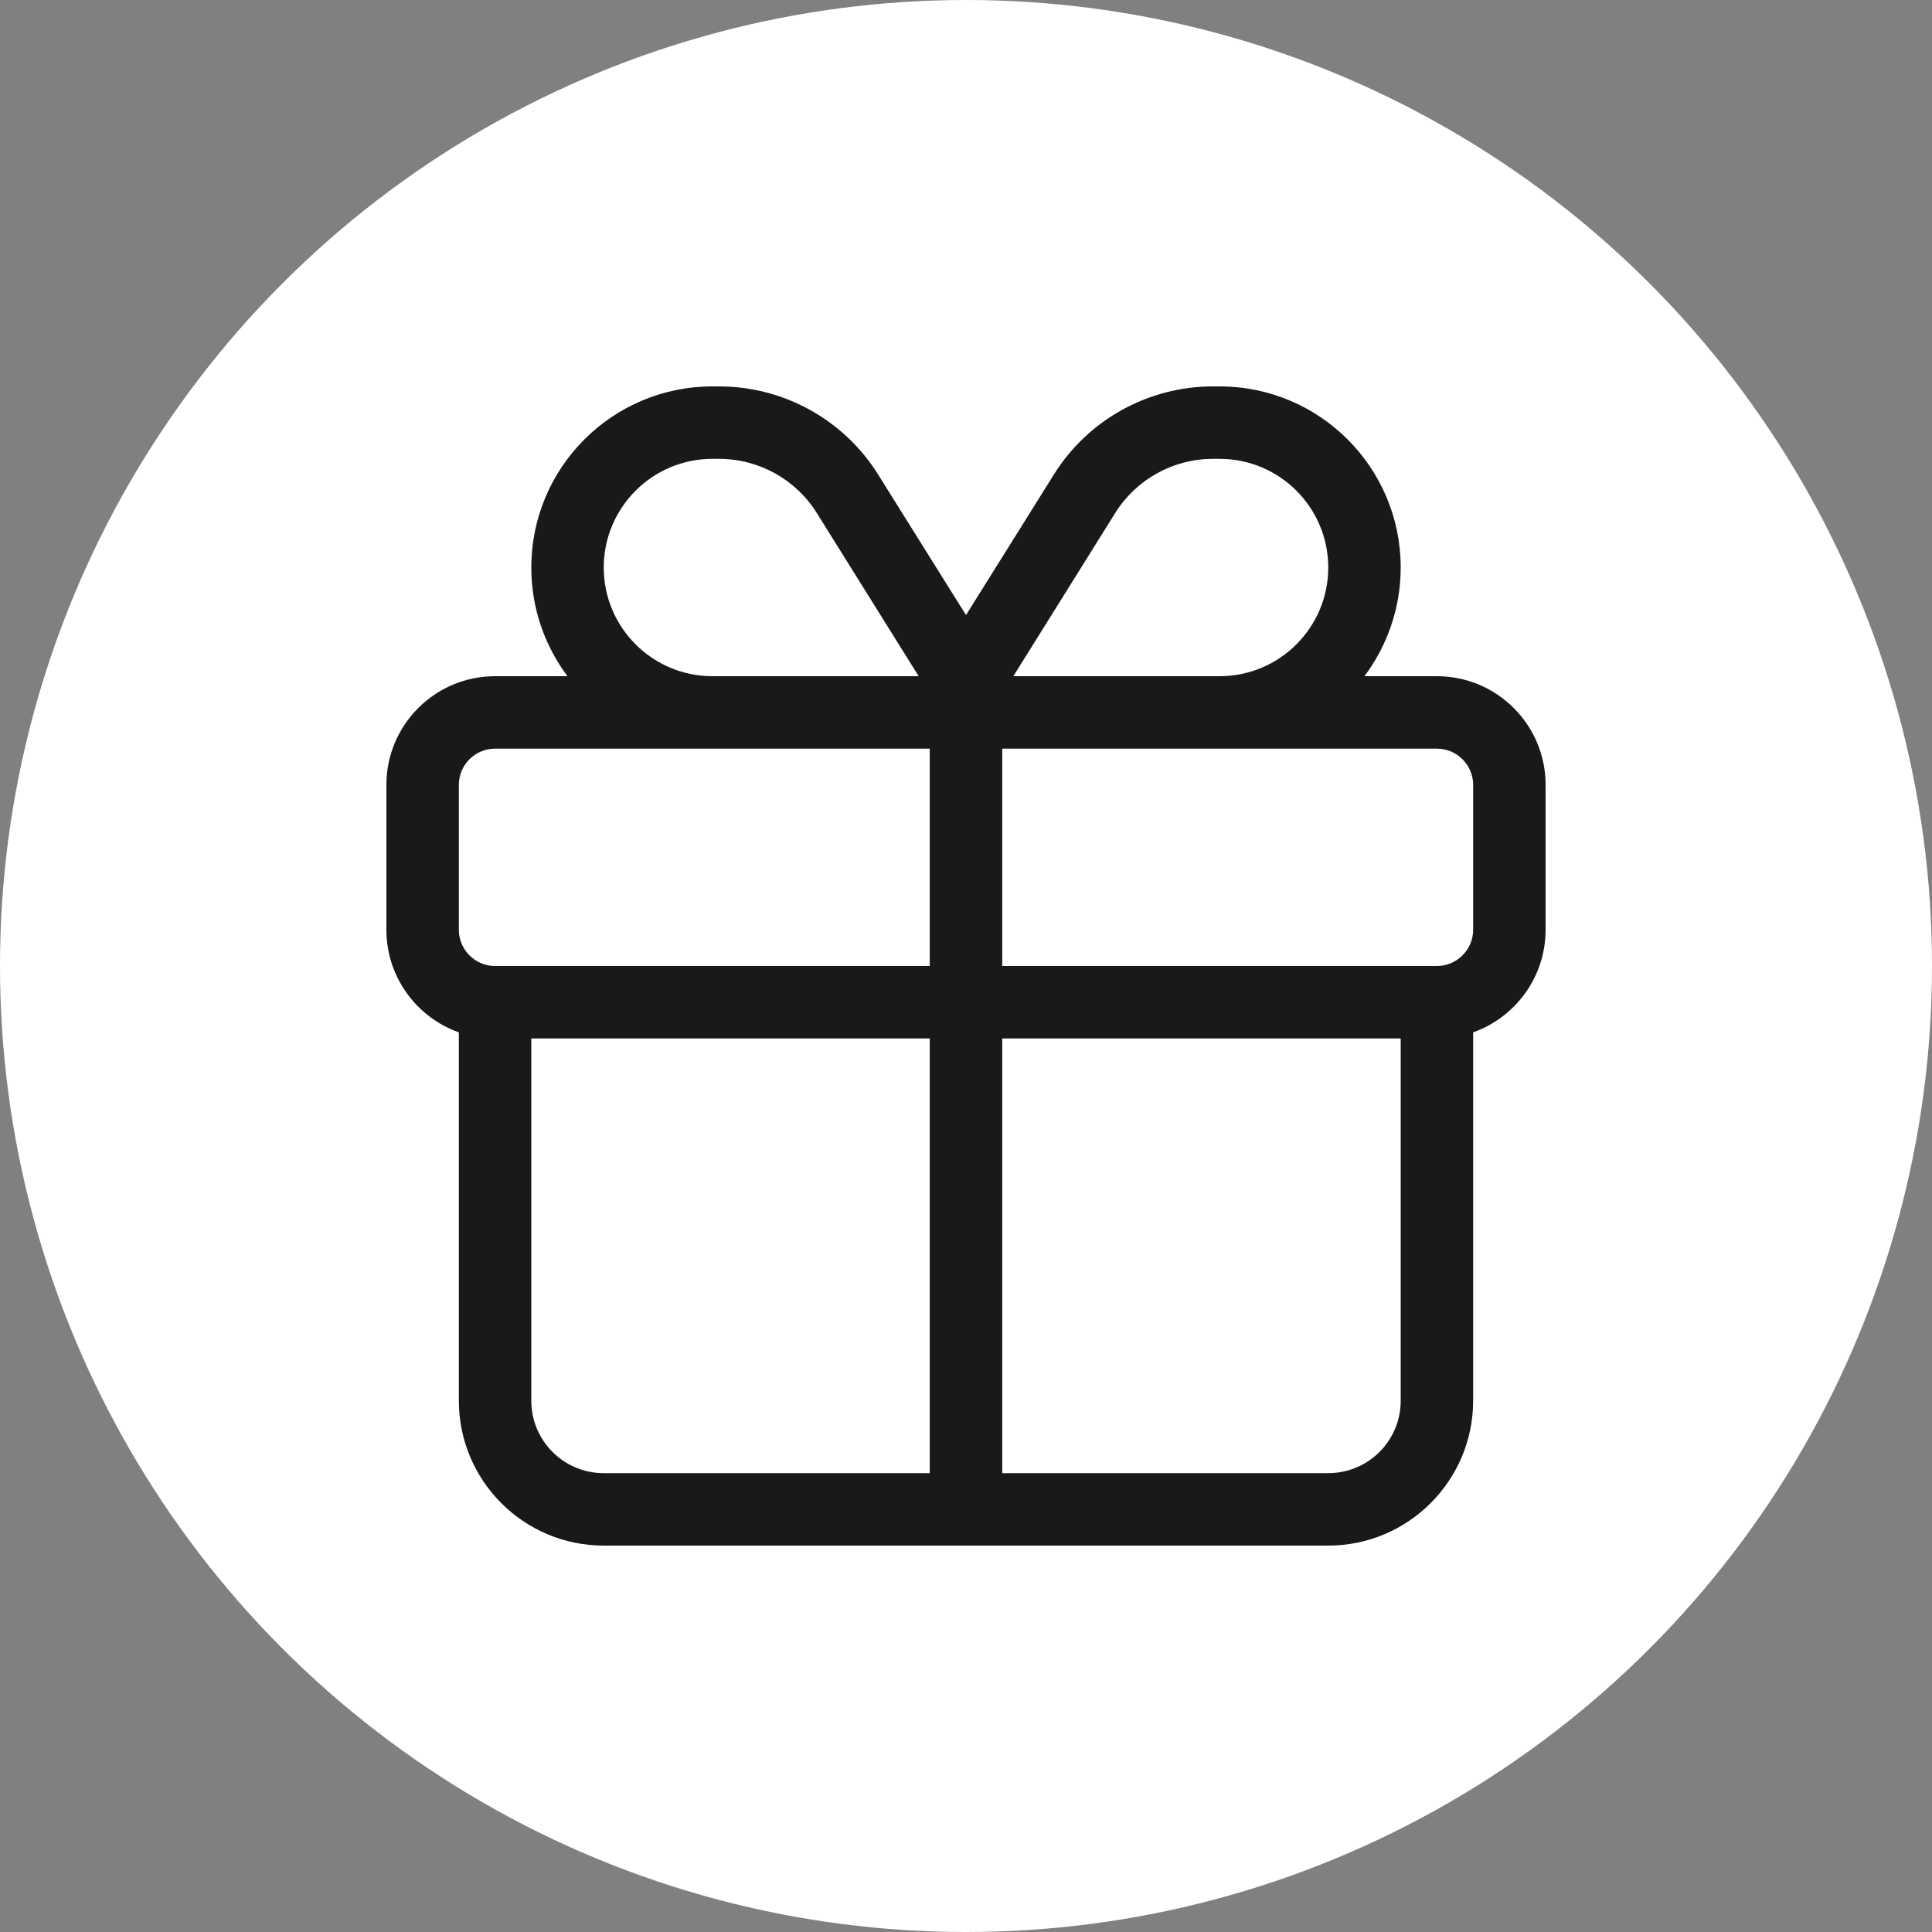
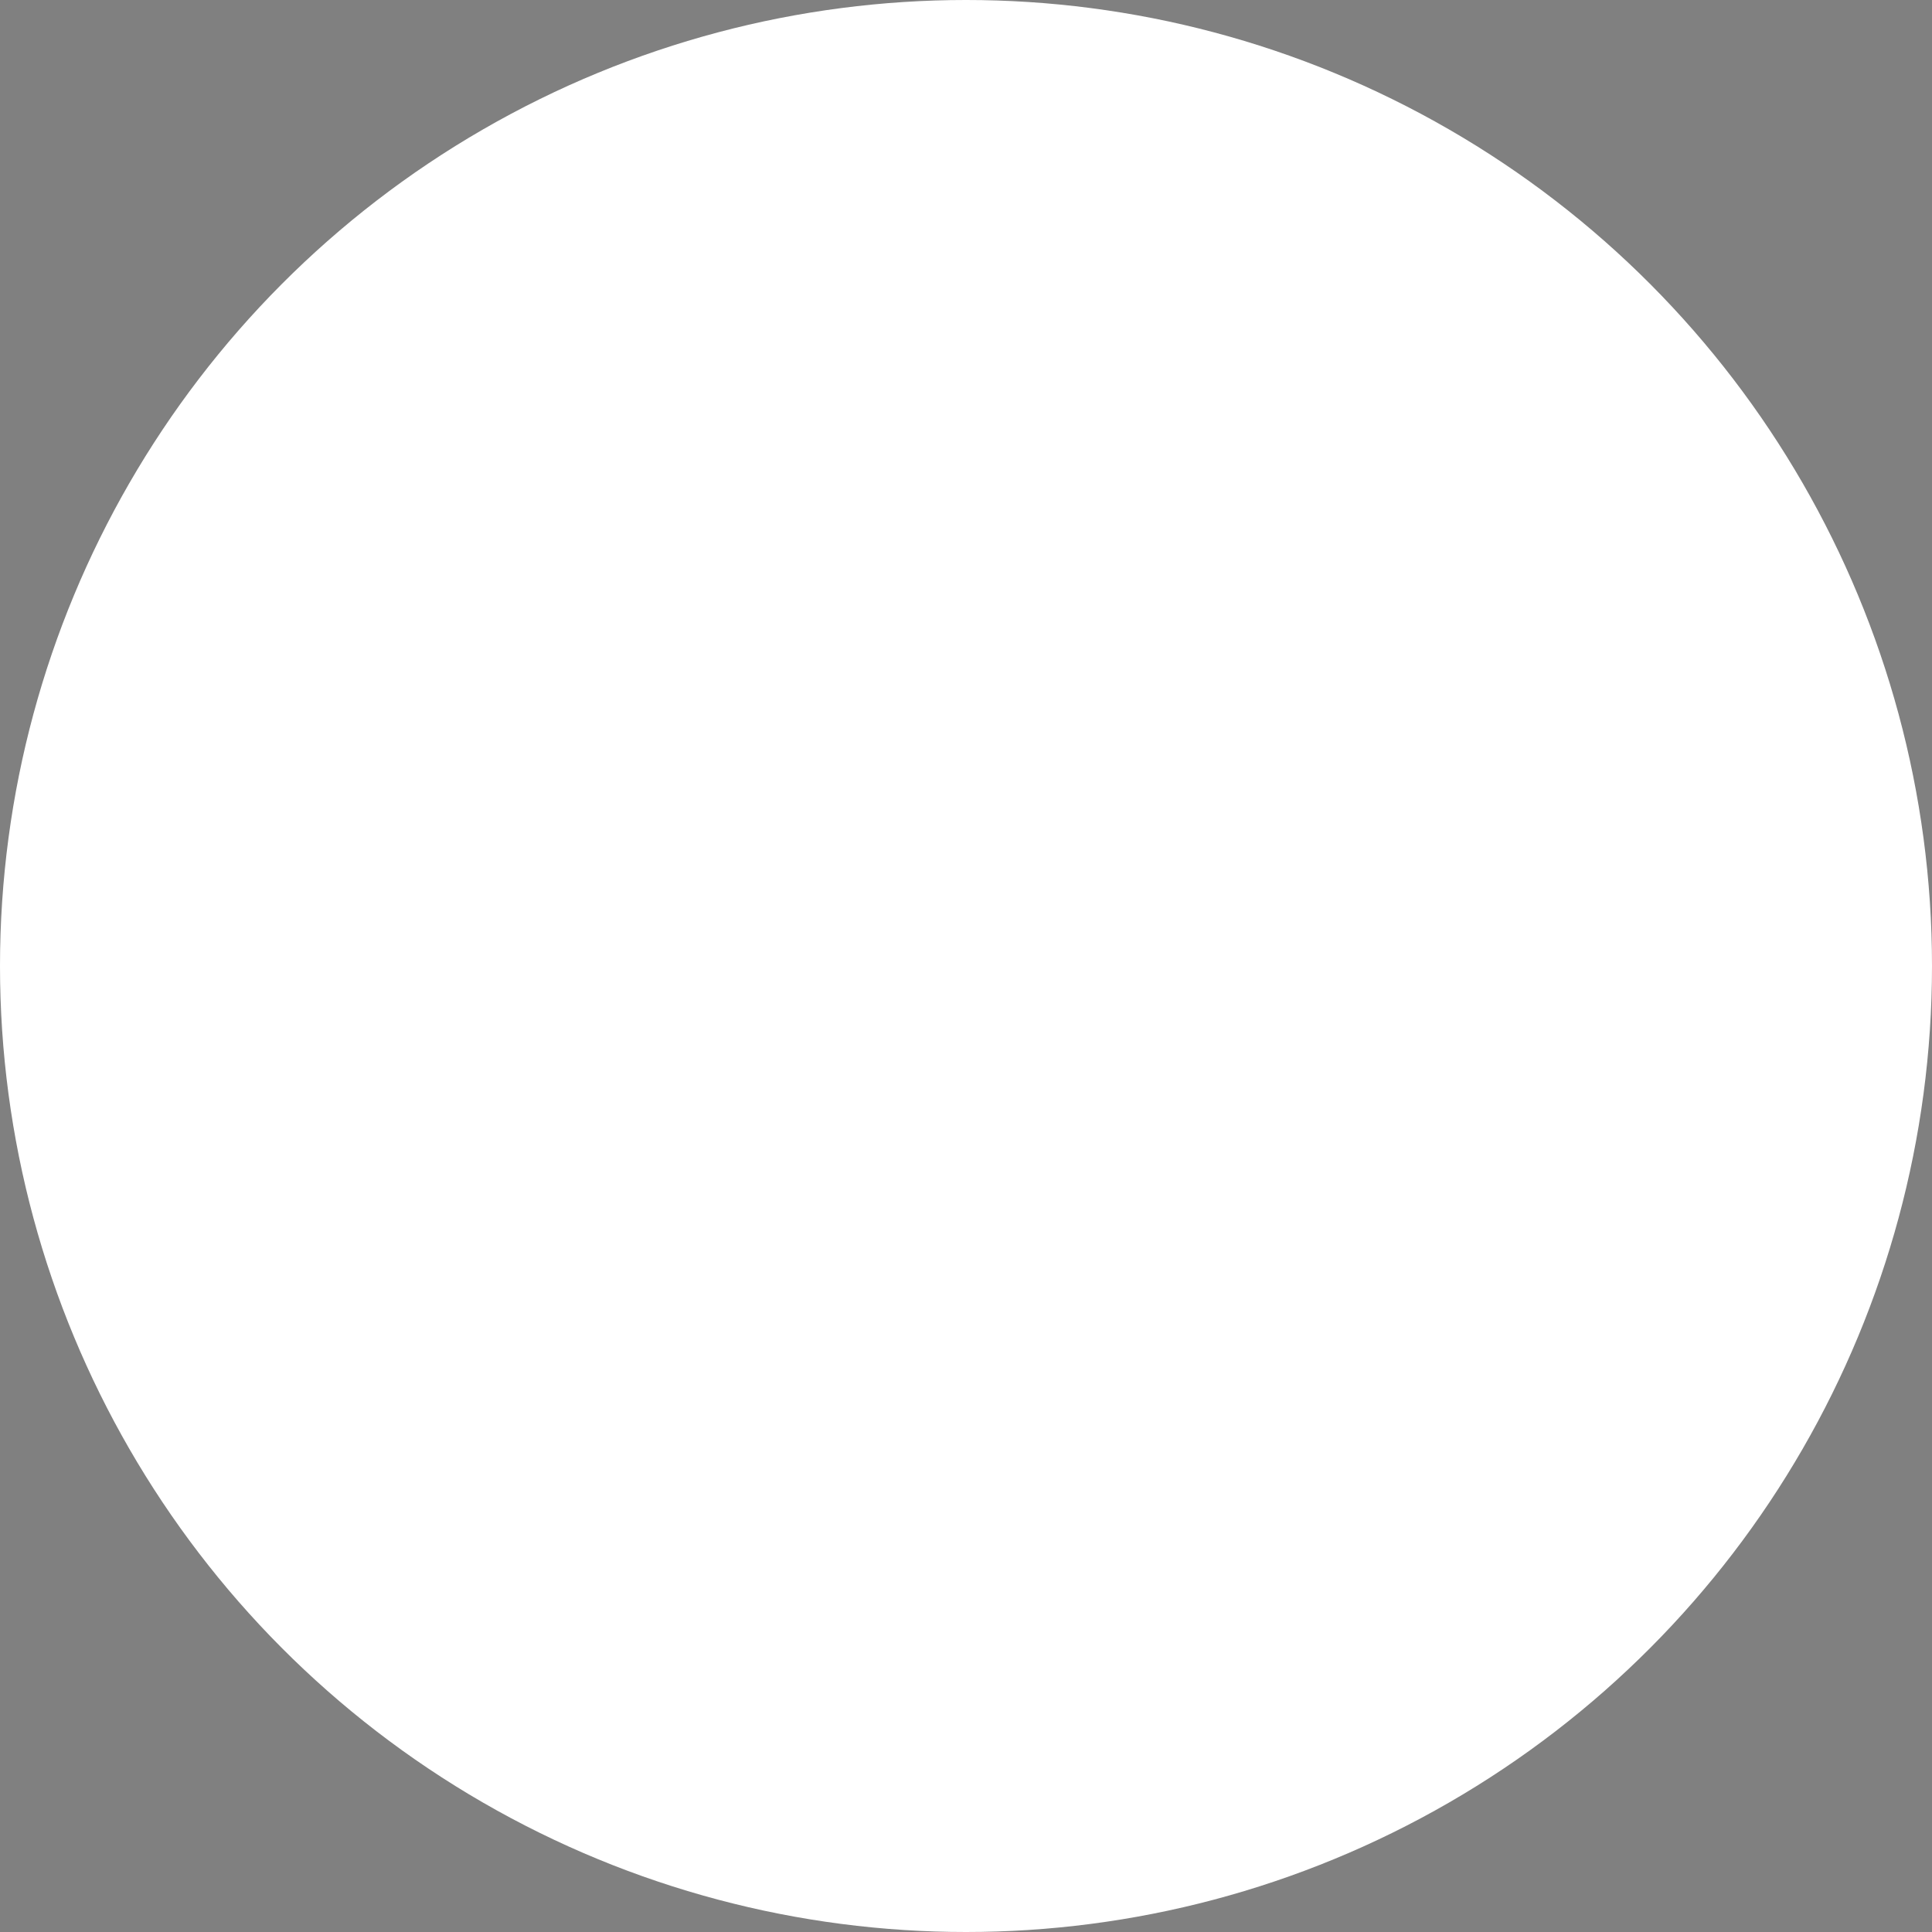
<svg xmlns="http://www.w3.org/2000/svg" fill="none" viewBox="0 0 50 50" height="50" width="50">
  <rect x="0" y="0" width="50" height="50" fill="#808080" stroke="none" />
  <circle fill="white" r="25" cy="25" cx="25" />
  <g clip-path="url(#clip0_502_190)">
-     <path fill="#1A1919" d="M25 15.918L27.273 12.283C28.158 10.863 29.717 10 31.393 10H31.562C34.152 10 36.25 12.099 36.25 14.688C36.25 15.743 35.898 16.715 35.312 17.5H37.188C38.74 17.5 40 18.76 40 20.312V24.062C40 25.287 39.215 26.33 38.125 26.717V36.25C38.125 38.318 36.443 40 34.375 40H15.625C13.554 40 11.875 38.318 11.875 36.25V26.717C10.783 26.33 10 25.287 10 24.062V20.312C10 18.76 11.259 17.5 12.812 17.5H14.687C14.099 16.715 13.75 15.743 13.75 14.688C13.75 12.099 15.849 10 18.438 10H18.607C20.283 10 21.842 10.863 22.727 12.283L25 15.918ZM31.393 11.875C30.361 11.875 29.406 12.405 28.861 13.277L26.225 17.5H31.562C33.115 17.5 34.375 16.24 34.375 14.688C34.375 13.134 33.115 11.875 31.562 11.875H31.393ZM23.775 17.5L21.139 13.277C20.594 12.405 19.639 11.875 18.607 11.875H18.438C16.885 11.875 15.625 13.134 15.625 14.688C15.625 16.24 16.885 17.5 18.438 17.5H23.775ZM12.812 19.375C12.294 19.375 11.875 19.797 11.875 20.312V24.062C11.875 24.578 12.294 25 12.812 25H24.062V19.375H12.812ZM25.938 25H37.188C37.703 25 38.125 24.578 38.125 24.062V20.312C38.125 19.797 37.703 19.375 37.188 19.375H25.938V25ZM24.062 26.875H13.75V36.25C13.75 37.287 14.59 38.125 15.625 38.125H24.062V26.875ZM25.938 38.125H34.375C35.412 38.125 36.25 37.287 36.25 36.25V26.875H25.938V38.125Z" />
-   </g>
+     </g>
  <defs>
    <clipPath id="clip0_502_190">
-       <rect transform="translate(10 10)" fill="white" height="30" width="30" />
-     </clipPath>
+       </clipPath>
  </defs>
</svg>